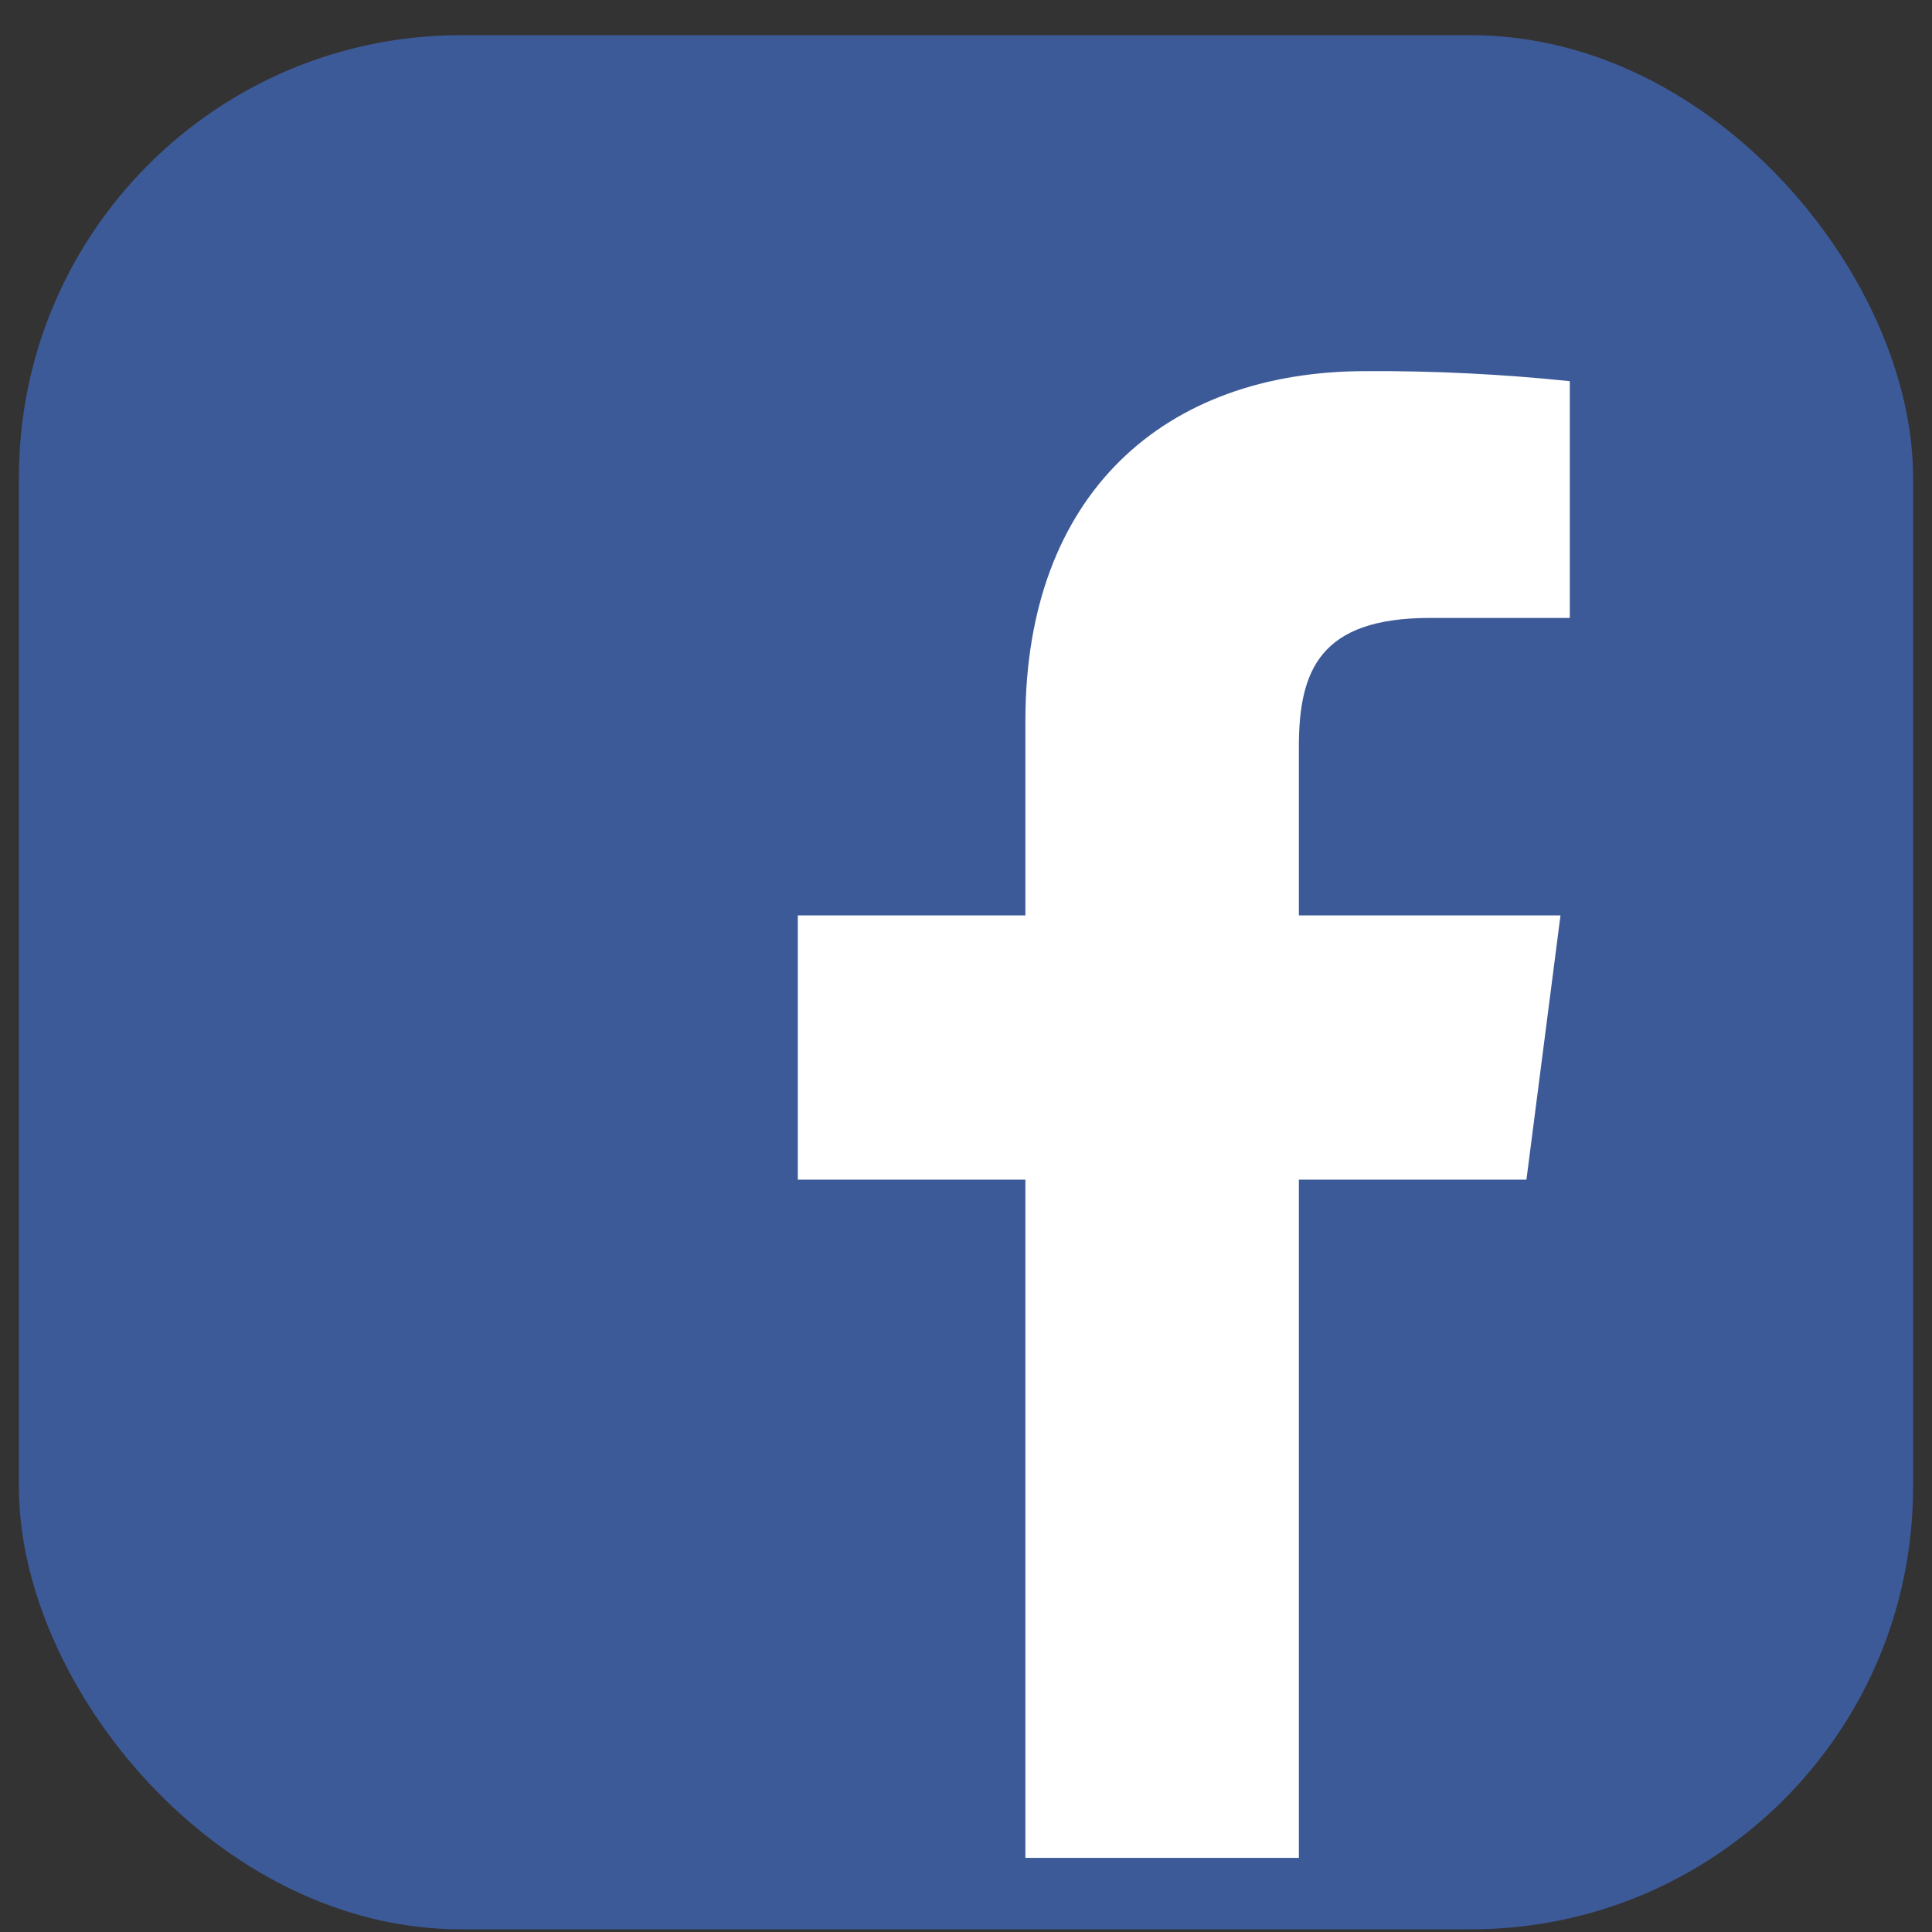
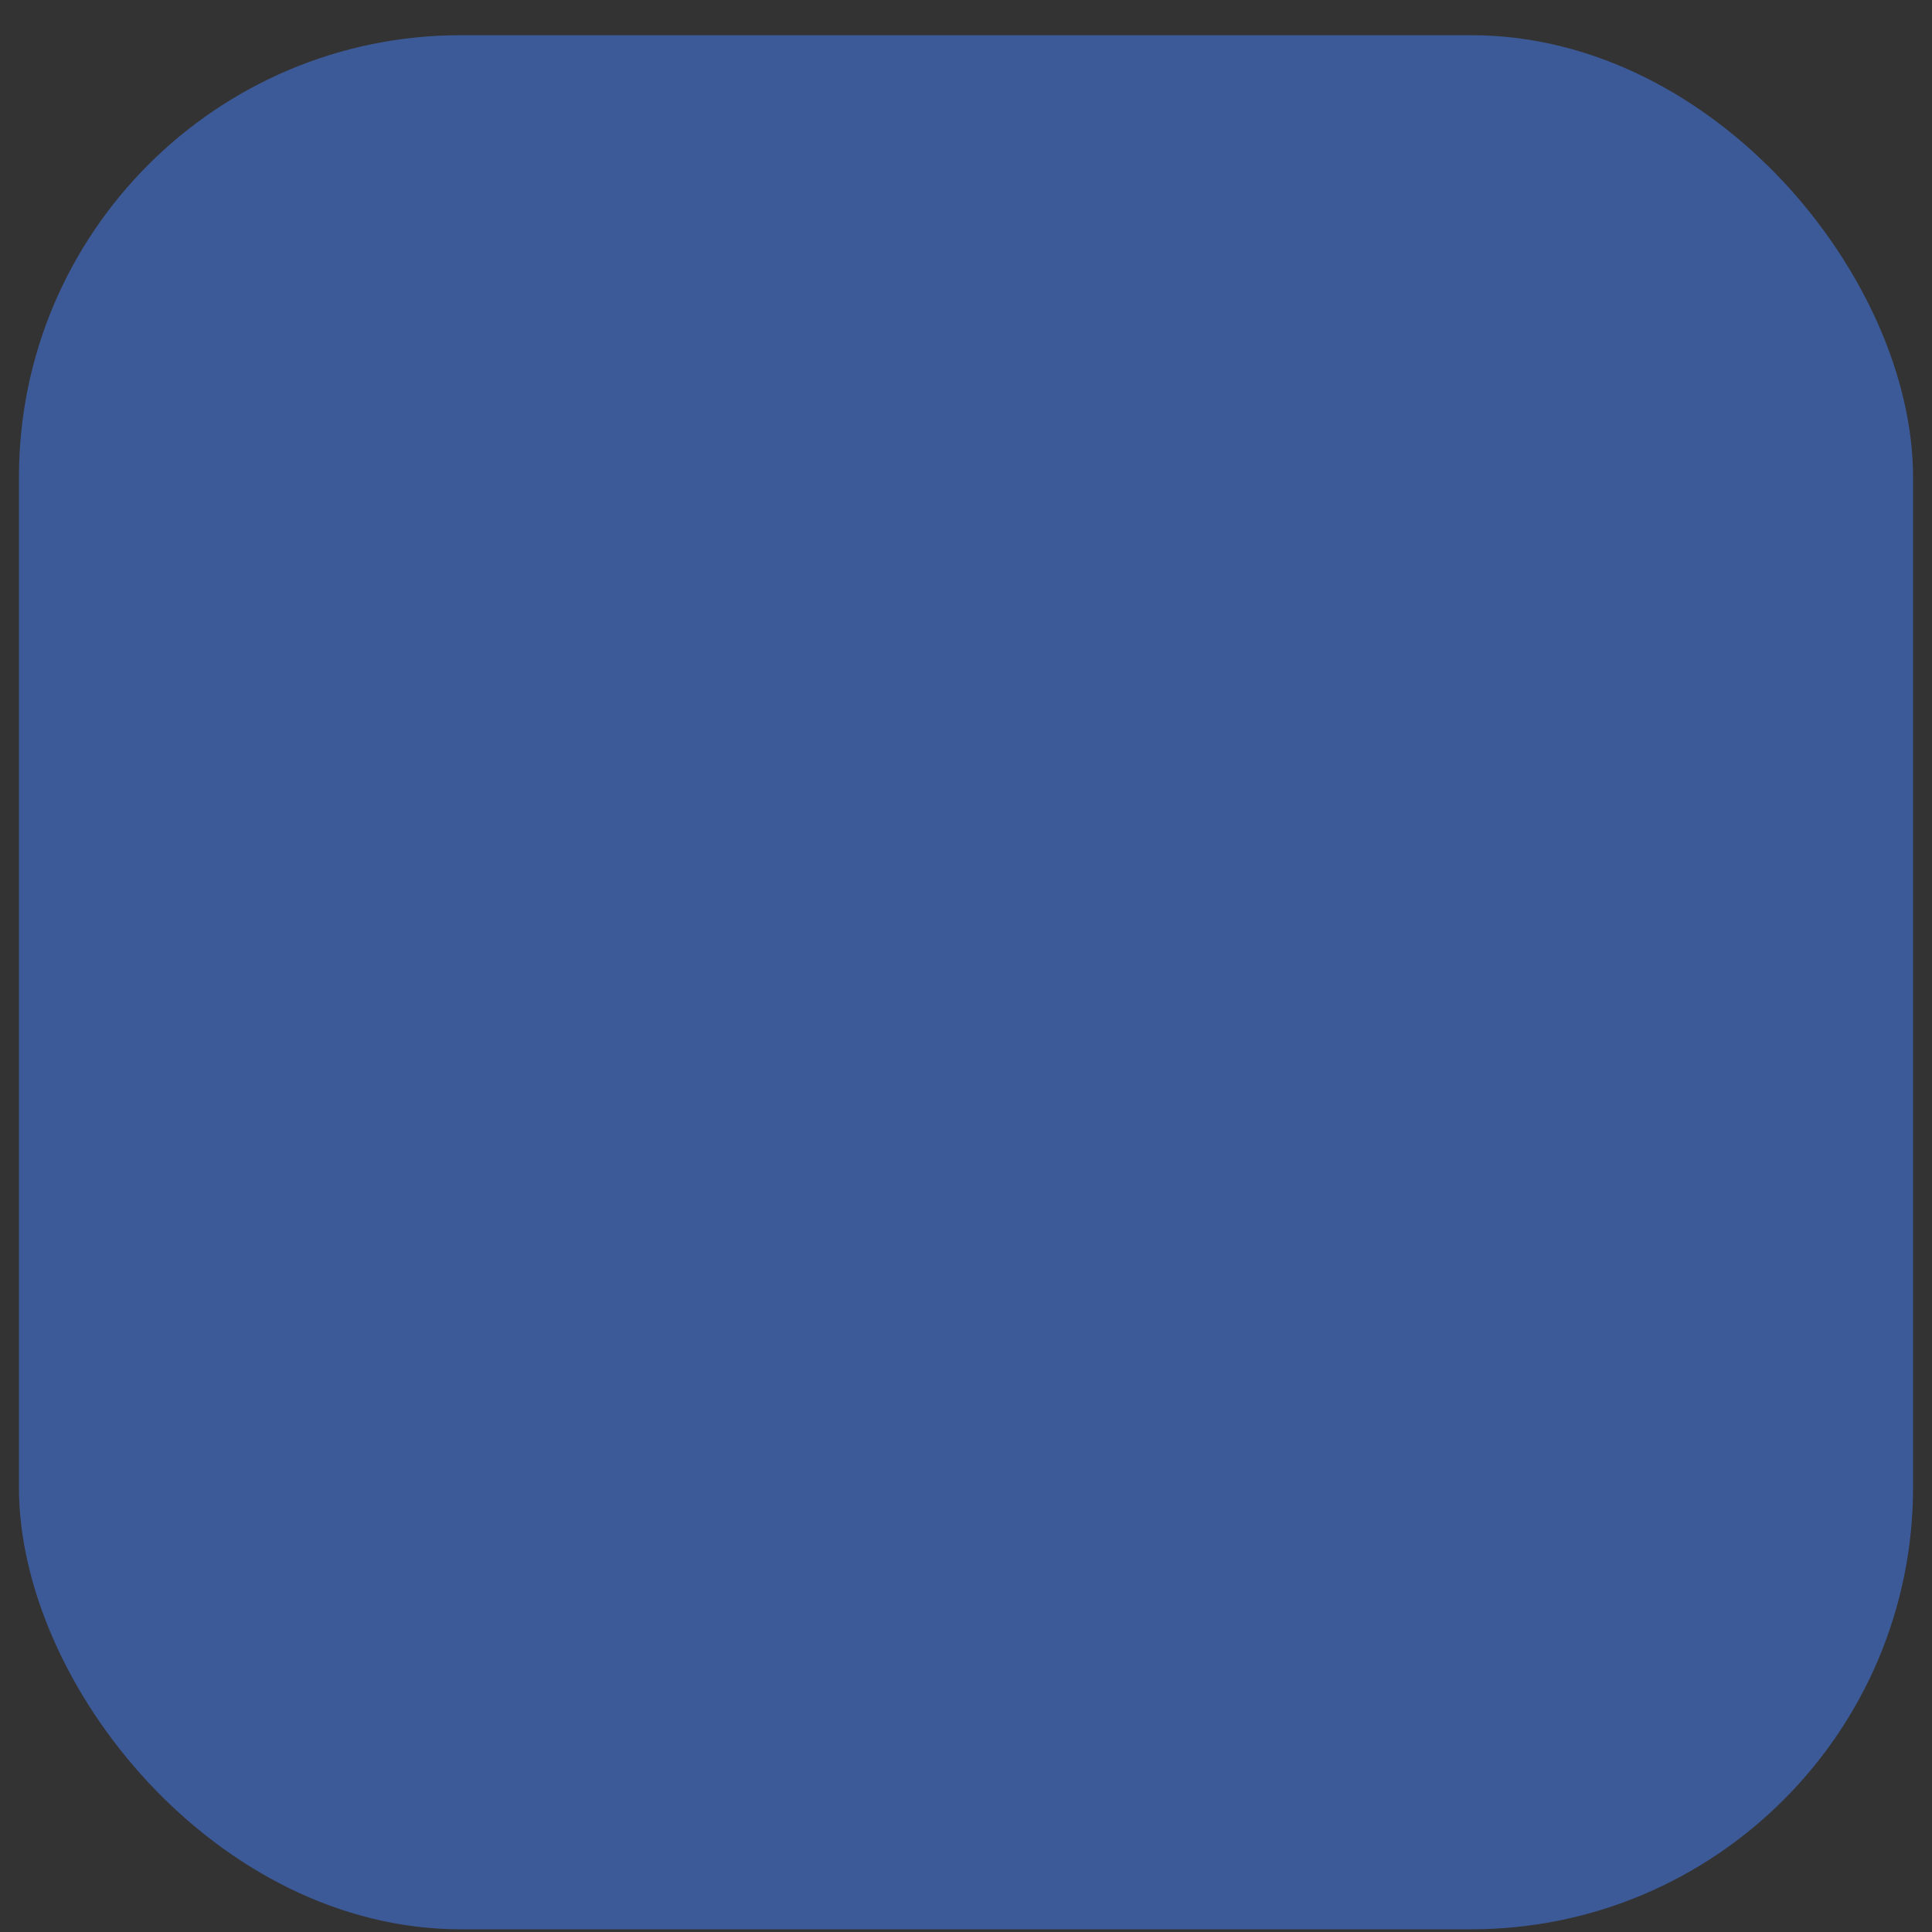
<svg xmlns="http://www.w3.org/2000/svg" width="51" height="51" viewBox="0 0 51 51" fill="none">
  <rect x="0" y="0" width="51" height="51" fill="#333333" stroke="none" />
  <g id="devicon:facebook">
    <g clip-path="url(#clip0_301_1611)">
-       <path id="Vector" d="M47.741 0.929H3.259C1.735 0.929 0.5 2.164 0.5 3.687V48.17C0.5 49.694 1.735 50.929 3.259 50.929H47.741C49.265 50.929 50.5 49.694 50.5 48.17V3.687C50.5 2.164 49.265 0.929 47.741 0.929Z" fill="#3D5A98" />
-       <path id="Vector_2" d="M34.287 49.043V31.14H40.294L41.193 24.164H34.287V19.711C34.287 17.691 34.849 16.312 37.744 16.312H41.439V10.062C39.65 9.876 37.851 9.787 36.052 9.797C30.732 9.797 27.068 13.039 27.068 19.019V24.164H21.06V31.14H27.068V49.043H34.287Z" fill="white" />
+       <path id="Vector" d="M47.741 0.929H3.259C1.735 0.929 0.5 2.164 0.5 3.687V48.17C0.5 49.694 1.735 50.929 3.259 50.929H47.741C49.265 50.929 50.5 49.694 50.5 48.17V3.687Z" fill="#3D5A98" />
    </g>
  </g>
  <defs>
    <clipPath id="clip0_301_1611">
      <rect x="0.5" y="0.929" width="50" height="50" rx="11.667" fill="white" />
    </clipPath>
  </defs>
</svg>